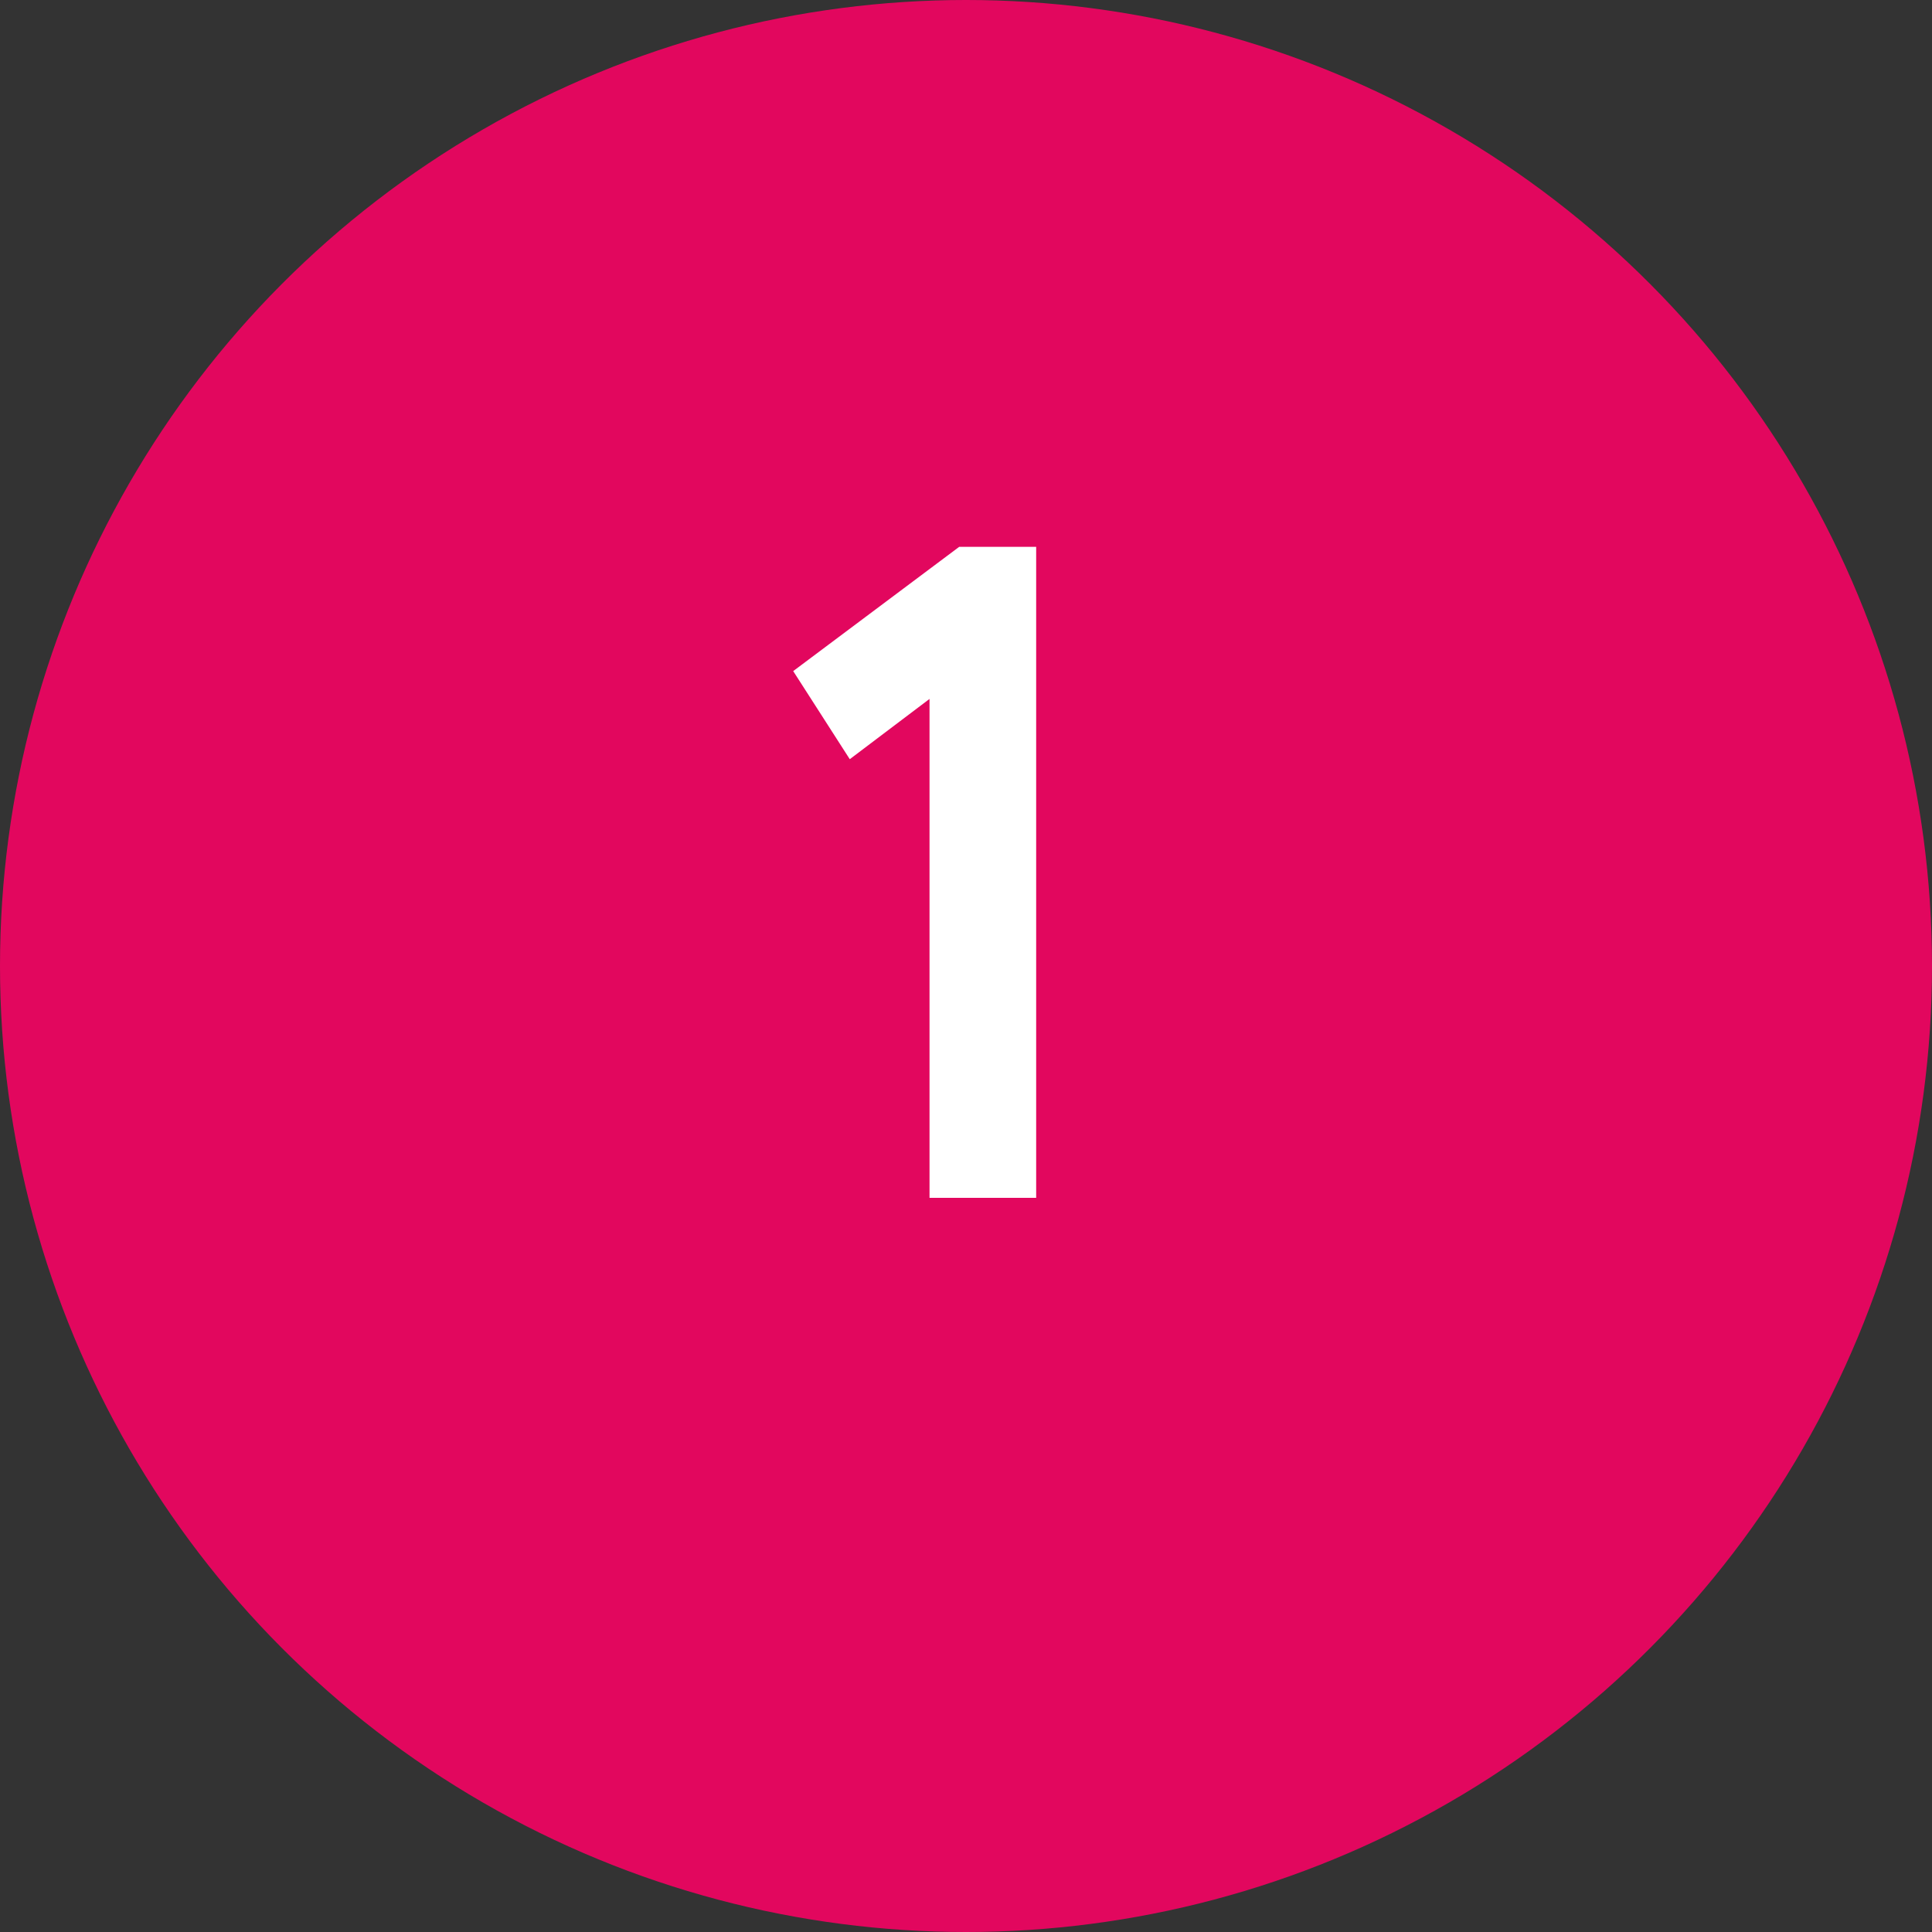
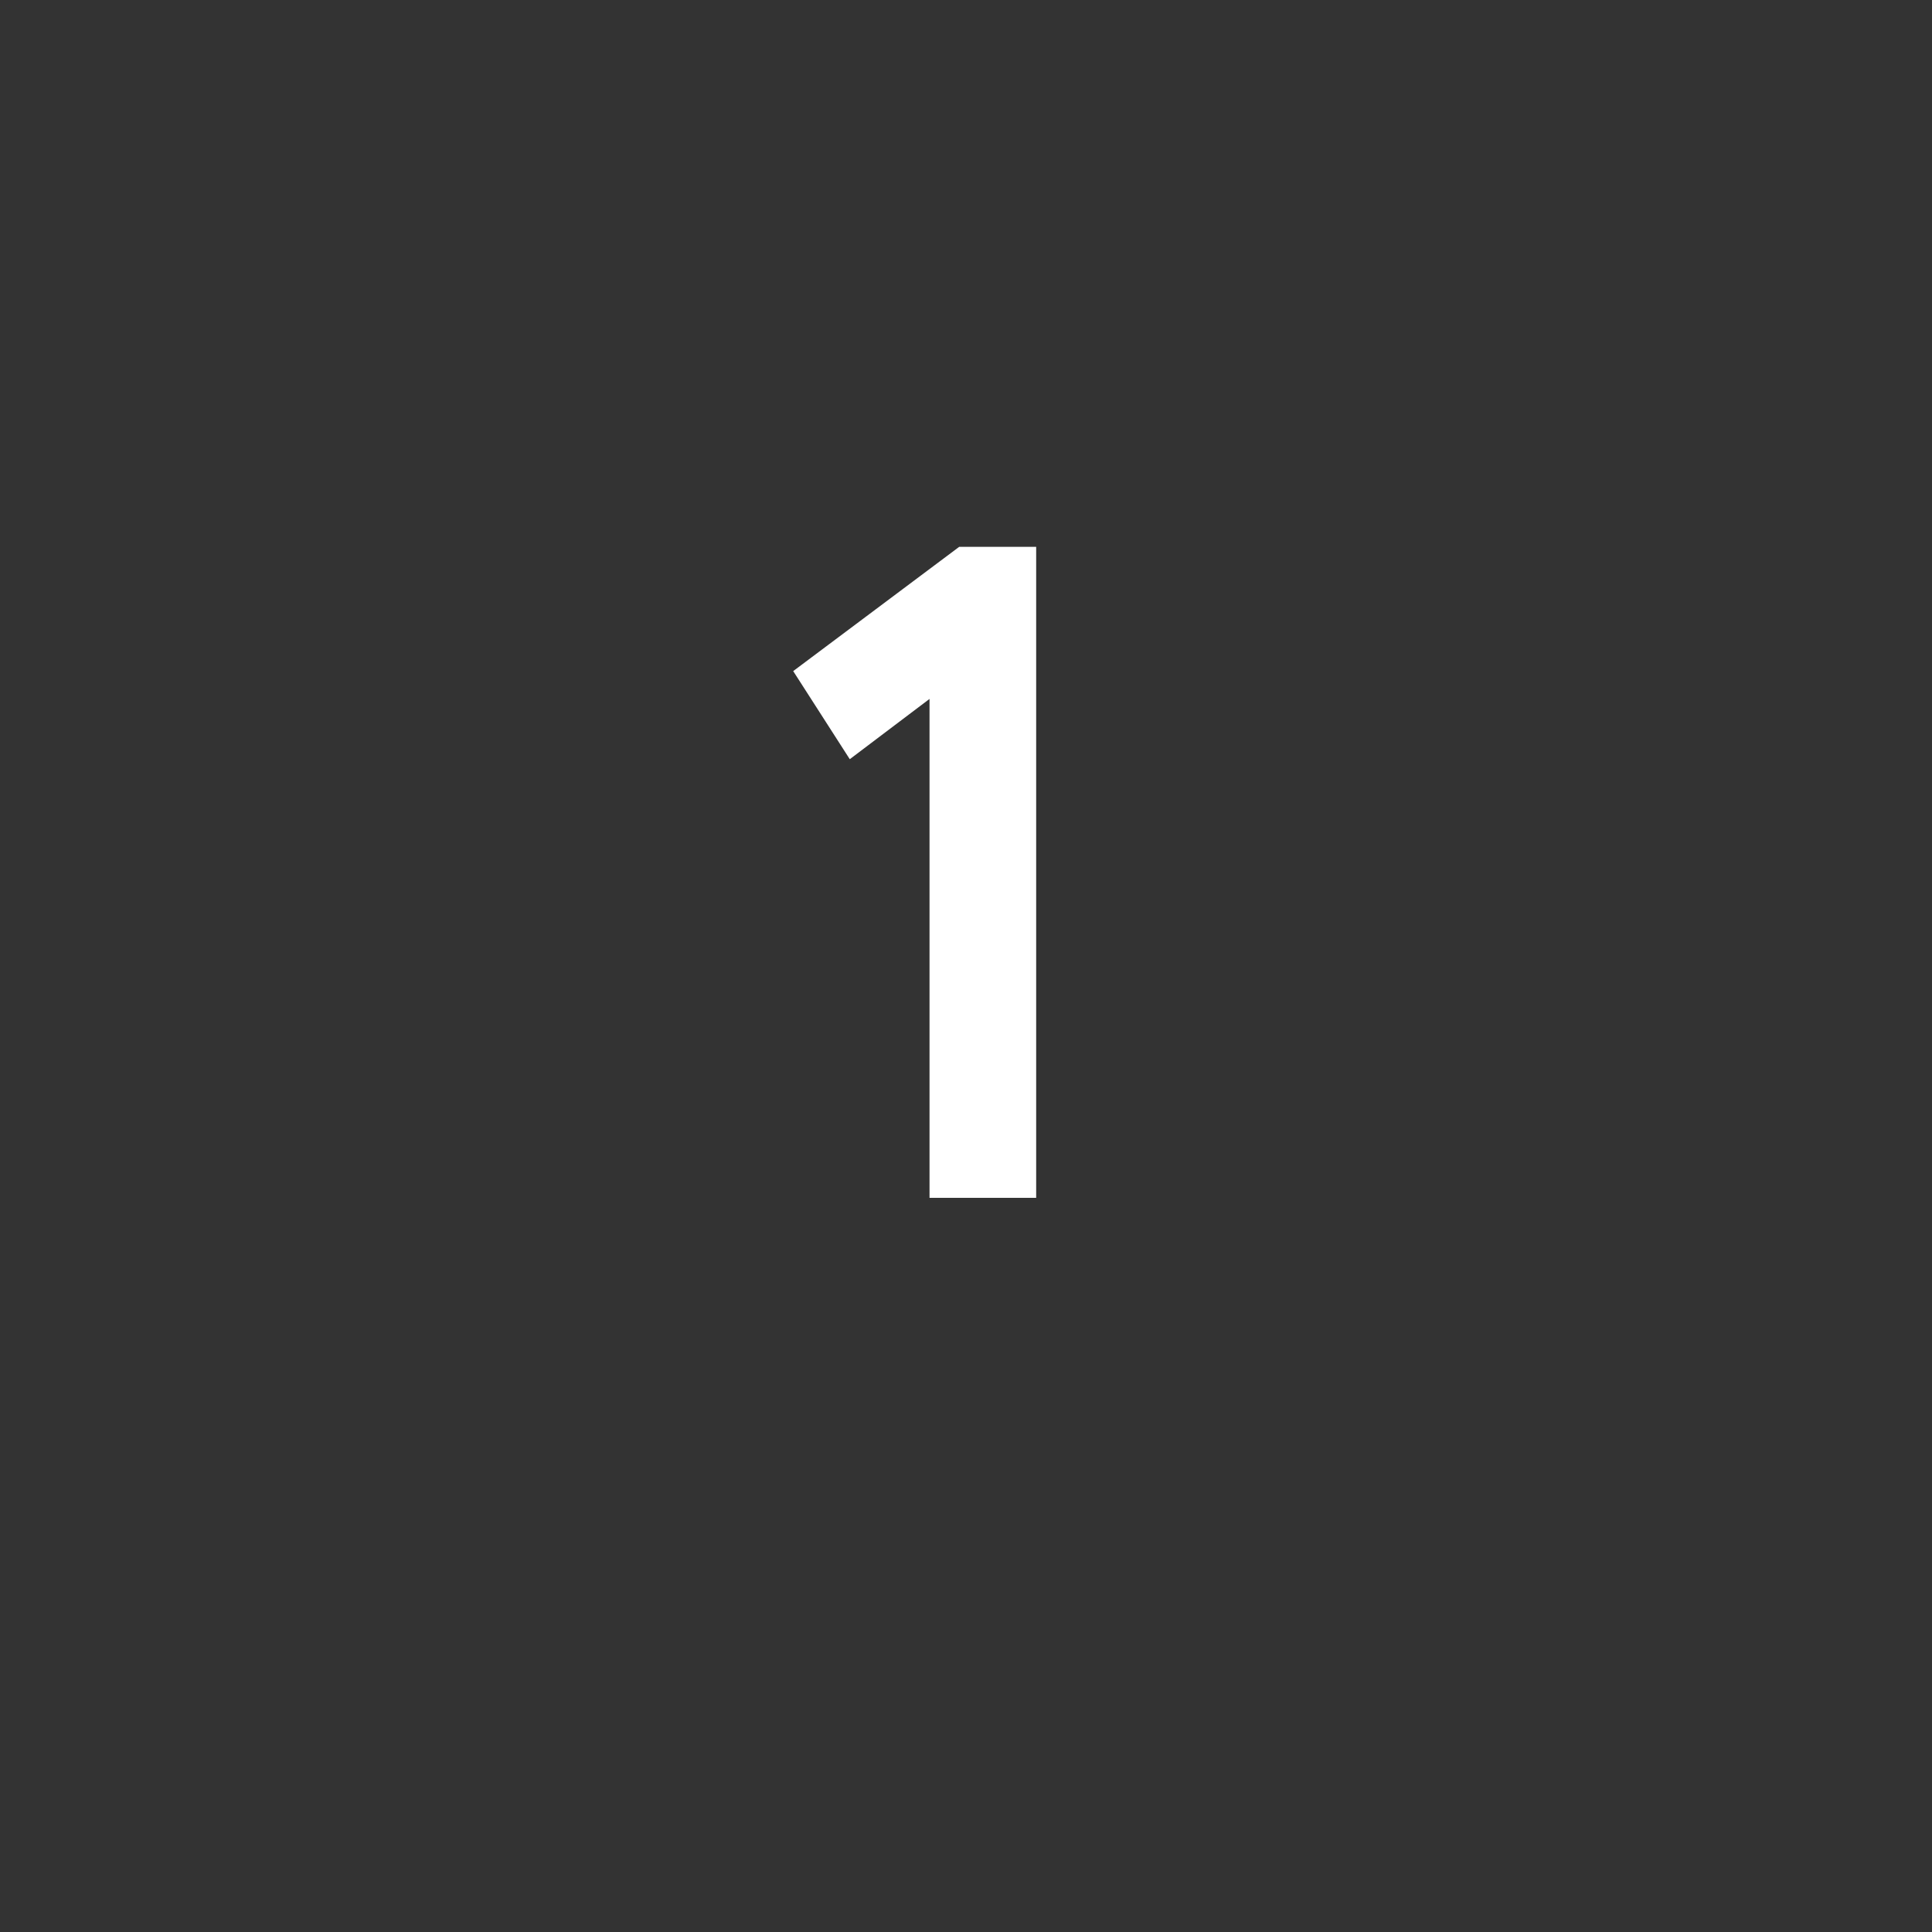
<svg xmlns="http://www.w3.org/2000/svg" width="50" height="50" viewBox="0 0 50 50" fill="none">
  <rect x="0" y="0" width="50" height="50" fill="#333333" stroke="none" />
-   <circle cx="25" cy="25" r="25" fill="#E2075E" />
  <path d="M21.992 19.648L20.528 17.368L24.824 14.152H26.816V31H24.056V18.088L21.992 19.648Z" fill="white" />
</svg>